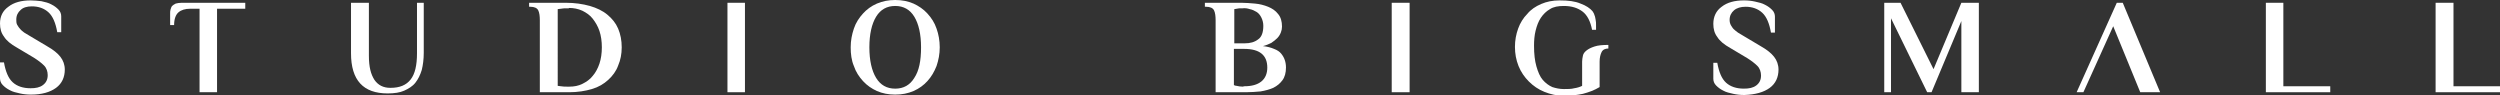
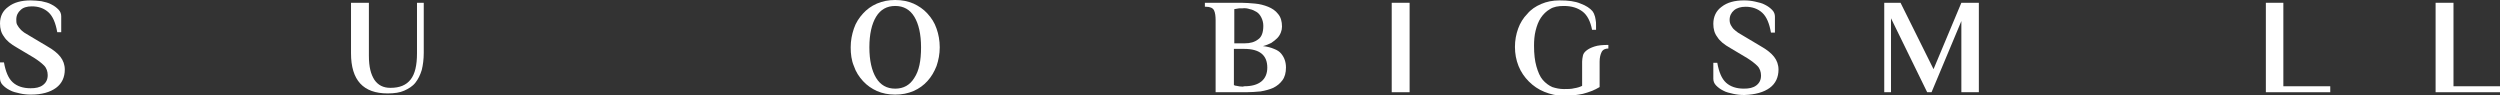
<svg xmlns="http://www.w3.org/2000/svg" xmlns:xlink="http://www.w3.org/1999/xlink" version="1.1" id="Layer_1" x="0px" y="0px" viewBox="0 0 628.9 23.9" style="enable-background:new 0 0 628.9 23.9;" xml:space="preserve">
  <rect x="0" y="0" width="628.9" height="23.9" fill="#333333" stroke="none" />
  <style type="text/css">
	.st0{fill:#FFFFFF;}
	.st1{clip-path:url(#SVGID_2_);fill:#FFFFFF;}
</style>
  <polygon class="st0" points="614.6,0.7 613.9,0.7 612.7,0.7 612.7,1.5 612.7,11.9 612.7,13 612.7,23.2 628.9,23.2 628.9,21.7   617.2,21.7 617.2,3.7 617.2,0.7 " />
  <g>
    <defs>
      <rect id="SVGID_1_" x="0" width="628.9" height="23.9" />
    </defs>
    <clipPath id="SVGID_2_">
      <use xlink:href="#SVGID_1_" style="overflow:visible;" />
    </clipPath>
    <path class="st1" d="M14.1,22.1c1.5-1.1,2.2-2.7,2.2-4.6c0-1.2-0.4-2.3-1.1-3.2c-0.7-0.9-1.8-1.8-3.4-2.7L7.6,9.1   c-0.5-0.3-1-0.6-1.5-0.9C5.7,7.9,5.3,7.6,5,7.2c-0.3-0.3-0.5-0.7-0.7-1C4.1,5.8,4.1,5.4,4.1,4.9c0-1,0.4-1.8,1.1-2.4   C5.8,1.9,6.8,1.6,8,1.6c1.7,0,3.1,0.5,4.2,1.5c1.1,1,1.8,2.7,2.2,5h1v-4c0-0.6-0.2-1.2-0.7-1.7c-0.5-0.5-1-0.9-1.8-1.3   c-0.7-0.4-1.6-0.6-2.5-0.8C9.5,0.2,8.6,0.1,7.7,0.1c-2.3,0-4.2,0.5-5.6,1.6C0.7,2.7,0,4.1,0,5.9c0,1.3,0.3,2.4,1,3.3   c0.6,1,1.7,1.9,3.3,2.8l4.2,2.5c1.1,0.7,1.9,1.3,2.6,2c0.6,0.6,0.9,1.5,0.9,2.4c0,1.1-0.4,1.9-1.2,2.5C10,22,9,22.2,7.7,22.2   c-1.9,0-3.4-0.5-4.5-1.5c-1.1-1-1.8-2.7-2.2-5H0v4c0,0.6,0.2,1.2,0.7,1.7c0.5,0.5,1,0.9,1.8,1.3c0.7,0.4,1.6,0.6,2.5,0.8   c0.9,0.2,1.8,0.3,2.8,0.3C10.5,23.8,12.6,23.2,14.1,22.1" />
-     <path class="st1" d="M45.7,0.7c-0.6,0-1.1,0.1-1.5,0.2c-0.4,0.2-0.7,0.4-0.9,0.6S43,2.1,42.9,2.4c-0.1,0.3-0.1,0.7-0.1,1v2.9h1   c0-1.5,0.4-2.6,1.1-3.2c0.7-0.6,1.7-0.9,2.9-0.9h2.4v21h4.4v-21h7.1V0.7H45.7z" />
    <path class="st1" d="M97.5,23.5c1.7,0,3.1-0.2,4.2-0.7c1.1-0.5,2.1-1.1,2.8-2c0.7-0.9,1.2-1.9,1.6-3.2c0.3-1.2,0.5-2.7,0.5-4.3V0.7   h-1.7v12.7c0,3-0.5,5.2-1.6,6.6c-1.1,1.4-2.7,2.1-5.1,2.1c-1.8,0-3.1-0.7-4-2c-0.9-1.4-1.4-3.2-1.4-6.1V0.7h-4.5v12.7   C88.3,20.2,91.4,23.5,97.5,23.5" />
-     <path class="st1" d="M133.1,0.7v1h0.3c1,0,1.7,0.3,2,0.9c0.3,0.6,0.4,1.5,0.4,2.5v18.1h7.4c2.1,0,4-0.3,5.7-0.8s3-1.3,4.1-2.3   c1.1-1,2-2.2,2.5-3.6c0.6-1.4,0.9-2.9,0.9-4.6c0-1.7-0.3-3.3-0.9-4.7c-0.6-1.4-1.5-2.5-2.7-3.5c-1.2-1-2.7-1.7-4.4-2.2   c-1.8-0.5-3.8-0.8-6.1-0.8H133.1z M143.1,2c1.2,0,2.3,0.2,3.4,0.7c1,0.5,1.9,1.1,2.6,2c0.7,0.9,1.3,1.9,1.7,3.1   c0.4,1.2,0.6,2.6,0.6,4.1c0,1.5-0.2,2.9-0.6,4.1c-0.4,1.2-1,2.3-1.7,3.1c-0.7,0.9-1.6,1.5-2.6,2c-1,0.5-2.1,0.7-3.3,0.7h-0.3   c-0.7,0-1.3,0-1.8-0.1c-0.3,0-0.5-0.1-0.8-0.1V2.3c0.2,0,0.5-0.1,0.8-0.1c0.2,0,0.5-0.1,0.8-0.1c0.3,0,0.6,0,1,0H143.1z" />
    <path class="st1" d="M214.8,16.6c0.5,1.5,1.3,2.7,2.3,3.8c1,1.1,2.2,1.9,3.5,2.5c1.4,0.6,2.9,0.9,4.6,0.9c1.7,0,3.2-0.3,4.6-0.9   c1.4-0.6,2.6-1.5,3.5-2.5c1-1.1,1.7-2.3,2.3-3.8c0.5-1.5,0.8-3,0.8-4.7s-0.3-3.3-0.8-4.7c-0.5-1.5-1.3-2.7-2.3-3.8   c-1-1.1-2.2-1.9-3.5-2.5c-1.4-0.6-2.9-0.9-4.6-0.9c-1.7,0-3.2,0.3-4.6,0.9c-1.4,0.6-2.6,1.5-3.5,2.5c-1,1.1-1.8,2.3-2.3,3.8   c-0.5,1.5-0.8,3-0.8,4.7S214.2,15.2,214.8,16.6 M230,19.6c-1.1,1.8-2.7,2.7-4.8,2.7c-2.1,0-3.7-0.9-4.8-2.7   c-1.1-1.8-1.7-4.4-1.7-7.7c0-3.3,0.6-5.9,1.7-7.7c1.1-1.8,2.7-2.7,4.8-2.7c2.1,0,3.7,0.9,4.8,2.7c1.1,1.8,1.7,4.4,1.7,7.7   C231.7,15.3,231.2,17.8,230,19.6" />
    <path class="st1" d="M312.8,21.8c-0.7,0-1.3-0.1-1.7-0.2c-0.3,0-0.5-0.1-0.7-0.2v-9.1h2.6c3.9,0,5.8,1.6,5.8,4.7   c0,1.5-0.5,2.7-1.5,3.5c-1,0.8-2.4,1.2-4.3,1.2H312.8z M306,23.2h7.5c1.2,0,2.4-0.1,3.6-0.2c1.2-0.2,2.3-0.5,3.2-0.9   c1-0.5,1.7-1.1,2.3-1.9c0.6-0.8,0.9-1.9,0.9-3.2c0-0.7-0.1-1.3-0.3-1.9c-0.2-0.6-0.5-1.1-0.9-1.6c-0.4-0.5-1-0.9-1.8-1.2   c-0.7-0.3-1.7-0.6-2.8-0.7c0.8-0.2,1.5-0.5,2.1-0.8c0.6-0.4,1.1-0.8,1.5-1.2c0.4-0.4,0.7-0.9,0.9-1.4s0.3-1,0.3-1.5   c0-1.3-0.3-2.4-1-3.2c-0.6-0.8-1.5-1.4-2.5-1.8c-1-0.4-2.1-0.7-3.3-0.8c-1.2-0.1-2.3-0.2-3.4-0.2h-9.2v1h0.3c1,0,1.7,0.3,2,0.9   c0.3,0.6,0.4,1.5,0.4,2.5V23.2z M314.4,2.3c0.6,0.1,1.2,0.4,1.7,0.7c0.5,0.3,0.9,0.8,1.2,1.4c0.3,0.6,0.5,1.3,0.5,2.1   c0,1.6-0.4,2.8-1.3,3.4c-0.9,0.7-2,1-3.4,1h-2.6V2.3c0.2,0,0.4-0.1,0.6-0.1c0.2,0,0.4-0.1,0.6-0.1c0.2,0,0.5,0,0.8,0   C313.2,2,313.8,2.1,314.4,2.3" />
    <path class="st1" d="M402.4,15.5c0-1,0.2-1.8,0.5-2.4c0.3-0.6,0.9-0.9,1.7-0.9v-0.9c-1.5,0-2.6,0.1-3.5,0.4c-0.9,0.3-1.5,0.6-2,1   c-0.5,0.4-0.8,0.8-0.9,1.3c-0.1,0.5-0.2,1-0.2,1.5v6.1c-0.6,0.3-1.3,0.5-2,0.6c-0.7,0.2-1.6,0.2-2.6,0.2c-1,0-2-0.2-2.9-0.5   c-0.9-0.4-1.7-1-2.4-1.8c-0.7-0.8-1.2-2-1.6-3.4c-0.4-1.4-0.6-3.1-0.6-5.2c0-1.3,0.1-2.6,0.4-3.8c0.3-1.2,0.7-2.3,1.3-3.2   c0.6-0.9,1.4-1.7,2.3-2.2c0.9-0.6,2.1-0.8,3.5-0.8c2,0,3.5,0.5,4.7,1.4s2,2.5,2.4,4.6h1c0-0.4,0-0.8,0-1.2c0-0.4,0-0.9-0.1-1.3   c-0.1-0.4-0.1-0.8-0.3-1.2c-0.1-0.4-0.3-0.7-0.5-1c-0.6-0.7-1.6-1.4-3-1.9c-1.4-0.6-3.1-0.8-5.3-0.8c-1.7,0-3.2,0.3-4.6,0.9   c-1.4,0.6-2.6,1.4-3.5,2.5c-1,1-1.8,2.3-2.3,3.7c-0.5,1.4-0.8,2.9-0.8,4.6c0,1.7,0.3,3.3,0.9,4.8c0.6,1.5,1.5,2.8,2.6,3.9   c1.1,1.1,2.4,2,3.9,2.6c1.5,0.6,3.1,1,4.9,1c1.8,0,3.4-0.2,4.8-0.5c1.5-0.4,2.9-0.9,4.2-1.7V15.5z" />
    <path class="st1" d="M445.2,22.1c1.5-1.1,2.2-2.7,2.2-4.6c0-1.2-0.4-2.3-1.1-3.2c-0.7-0.9-1.8-1.8-3.4-2.7l-4.2-2.5   c-0.5-0.3-1-0.6-1.5-0.9c-0.4-0.3-0.8-0.6-1.1-0.9c-0.3-0.3-0.5-0.7-0.7-1c-0.2-0.4-0.3-0.8-0.3-1.3c0-1,0.4-1.8,1.1-2.4   c0.7-0.6,1.7-0.9,2.9-0.9c1.7,0,3.1,0.5,4.2,1.5c1.1,1,1.8,2.7,2.2,5h1v-4c0-0.6-0.2-1.2-0.7-1.7c-0.5-0.5-1-0.9-1.8-1.3   c-0.7-0.4-1.6-0.6-2.5-0.8c-0.9-0.2-1.8-0.3-2.8-0.3c-2.3,0-4.2,0.5-5.6,1.6c-1.4,1-2.1,2.5-2.1,4.3c0,1.3,0.3,2.4,1,3.3   c0.6,1,1.7,1.9,3.3,2.8l4.2,2.5c1.1,0.7,1.9,1.3,2.6,2c0.6,0.6,0.9,1.5,0.9,2.4c0,1.1-0.4,1.9-1.2,2.5c-0.8,0.6-1.8,0.8-3.1,0.8   c-1.9,0-3.4-0.5-4.5-1.5c-1.1-1-1.8-2.7-2.2-5h-1v4c0,0.6,0.2,1.2,0.7,1.7c0.5,0.5,1,0.9,1.8,1.3c0.7,0.4,1.6,0.6,2.5,0.8   c0.9,0.2,1.8,0.3,2.8,0.3C441.6,23.8,443.7,23.2,445.2,22.1 M445.2,22.1c1.5-1.1,2.2-2.7,2.2-4.6c0-1.2-0.4-2.3-1.1-3.2   c-0.7-0.9-1.8-1.8-3.4-2.7l-4.2-2.5c-0.5-0.3-1-0.6-1.5-0.9c-0.4-0.3-0.8-0.6-1.1-0.9c-0.3-0.3-0.5-0.7-0.7-1   c-0.2-0.4-0.3-0.8-0.3-1.3c0-1,0.4-1.8,1.1-2.4c0.7-0.6,1.7-0.9,2.9-0.9c1.7,0,3.1,0.5,4.2,1.5c1.1,1,1.8,2.7,2.2,5h1v-4   c0-0.6-0.2-1.2-0.7-1.7c-0.5-0.5-1-0.9-1.8-1.3c-0.7-0.4-1.6-0.6-2.5-0.8c-0.9-0.2-1.8-0.3-2.8-0.3c-2.3,0-4.2,0.5-5.6,1.6   c-1.4,1-2.1,2.5-2.1,4.3c0,1.3,0.3,2.4,1,3.3c0.6,1,1.7,1.9,3.3,2.8l4.2,2.5c1.1,0.7,1.9,1.3,2.6,2c0.6,0.6,0.9,1.5,0.9,2.4   c0,1.1-0.4,1.9-1.2,2.5c-0.8,0.6-1.8,0.8-3.1,0.8c-1.9,0-3.4-0.5-4.5-1.5c-1.1-1-1.8-2.7-2.2-5h-1v4c0,0.6,0.2,1.2,0.7,1.7   c0.5,0.5,1,0.9,1.8,1.3c0.7,0.4,1.6,0.6,2.5,0.8c0.9,0.2,1.8,0.3,2.8,0.3C441.6,23.8,443.7,23.2,445.2,22.1" />
  </g>
  <polygon class="st0" points="493.4,0.7 486.4,17.4 478.1,0.7 474,0.7 474,23.2 475.7,23.2 475.7,4.6 484.8,23.2 485.9,23.2   493.4,5.3 493.4,20.8 493.4,23.2 497.8,23.2 497.8,17.4 497.8,0.7 " />
-   <polygon class="st0" points="532.5,0.7 522.4,23.2 524.1,23.2 531.6,6.6 538.4,23.2 543.4,23.2 541.6,18.9 534,0.7 " />
  <polygon class="st0" points="571.8,0.7 571.2,0.7 570,0.7 570,1.5 570,11.9 570,13 570,23.2 586.2,23.2 586.2,21.7 574.4,21.7   574.4,3.7 574.4,0.7 " />
-   <polygon class="st0" points="185.2,0.7 183,0.7 183,2.2 183,2.4 183,21.7 183,22.4 183,23.2 185.2,23.2 187.4,23.2 187.4,21.7   187.4,21.5 187.4,2.2 187.4,1.5 187.4,0.7 " />
  <polygon class="st0" points="352.4,0.7 350.1,0.7 350.1,2.2 350.1,2.4 350.1,21.7 350.1,22.4 350.1,23.2 352.4,23.2 354.6,23.2   354.6,21.7 354.6,21.5 354.6,2.2 354.6,1.5 354.6,0.7 " />
</svg>